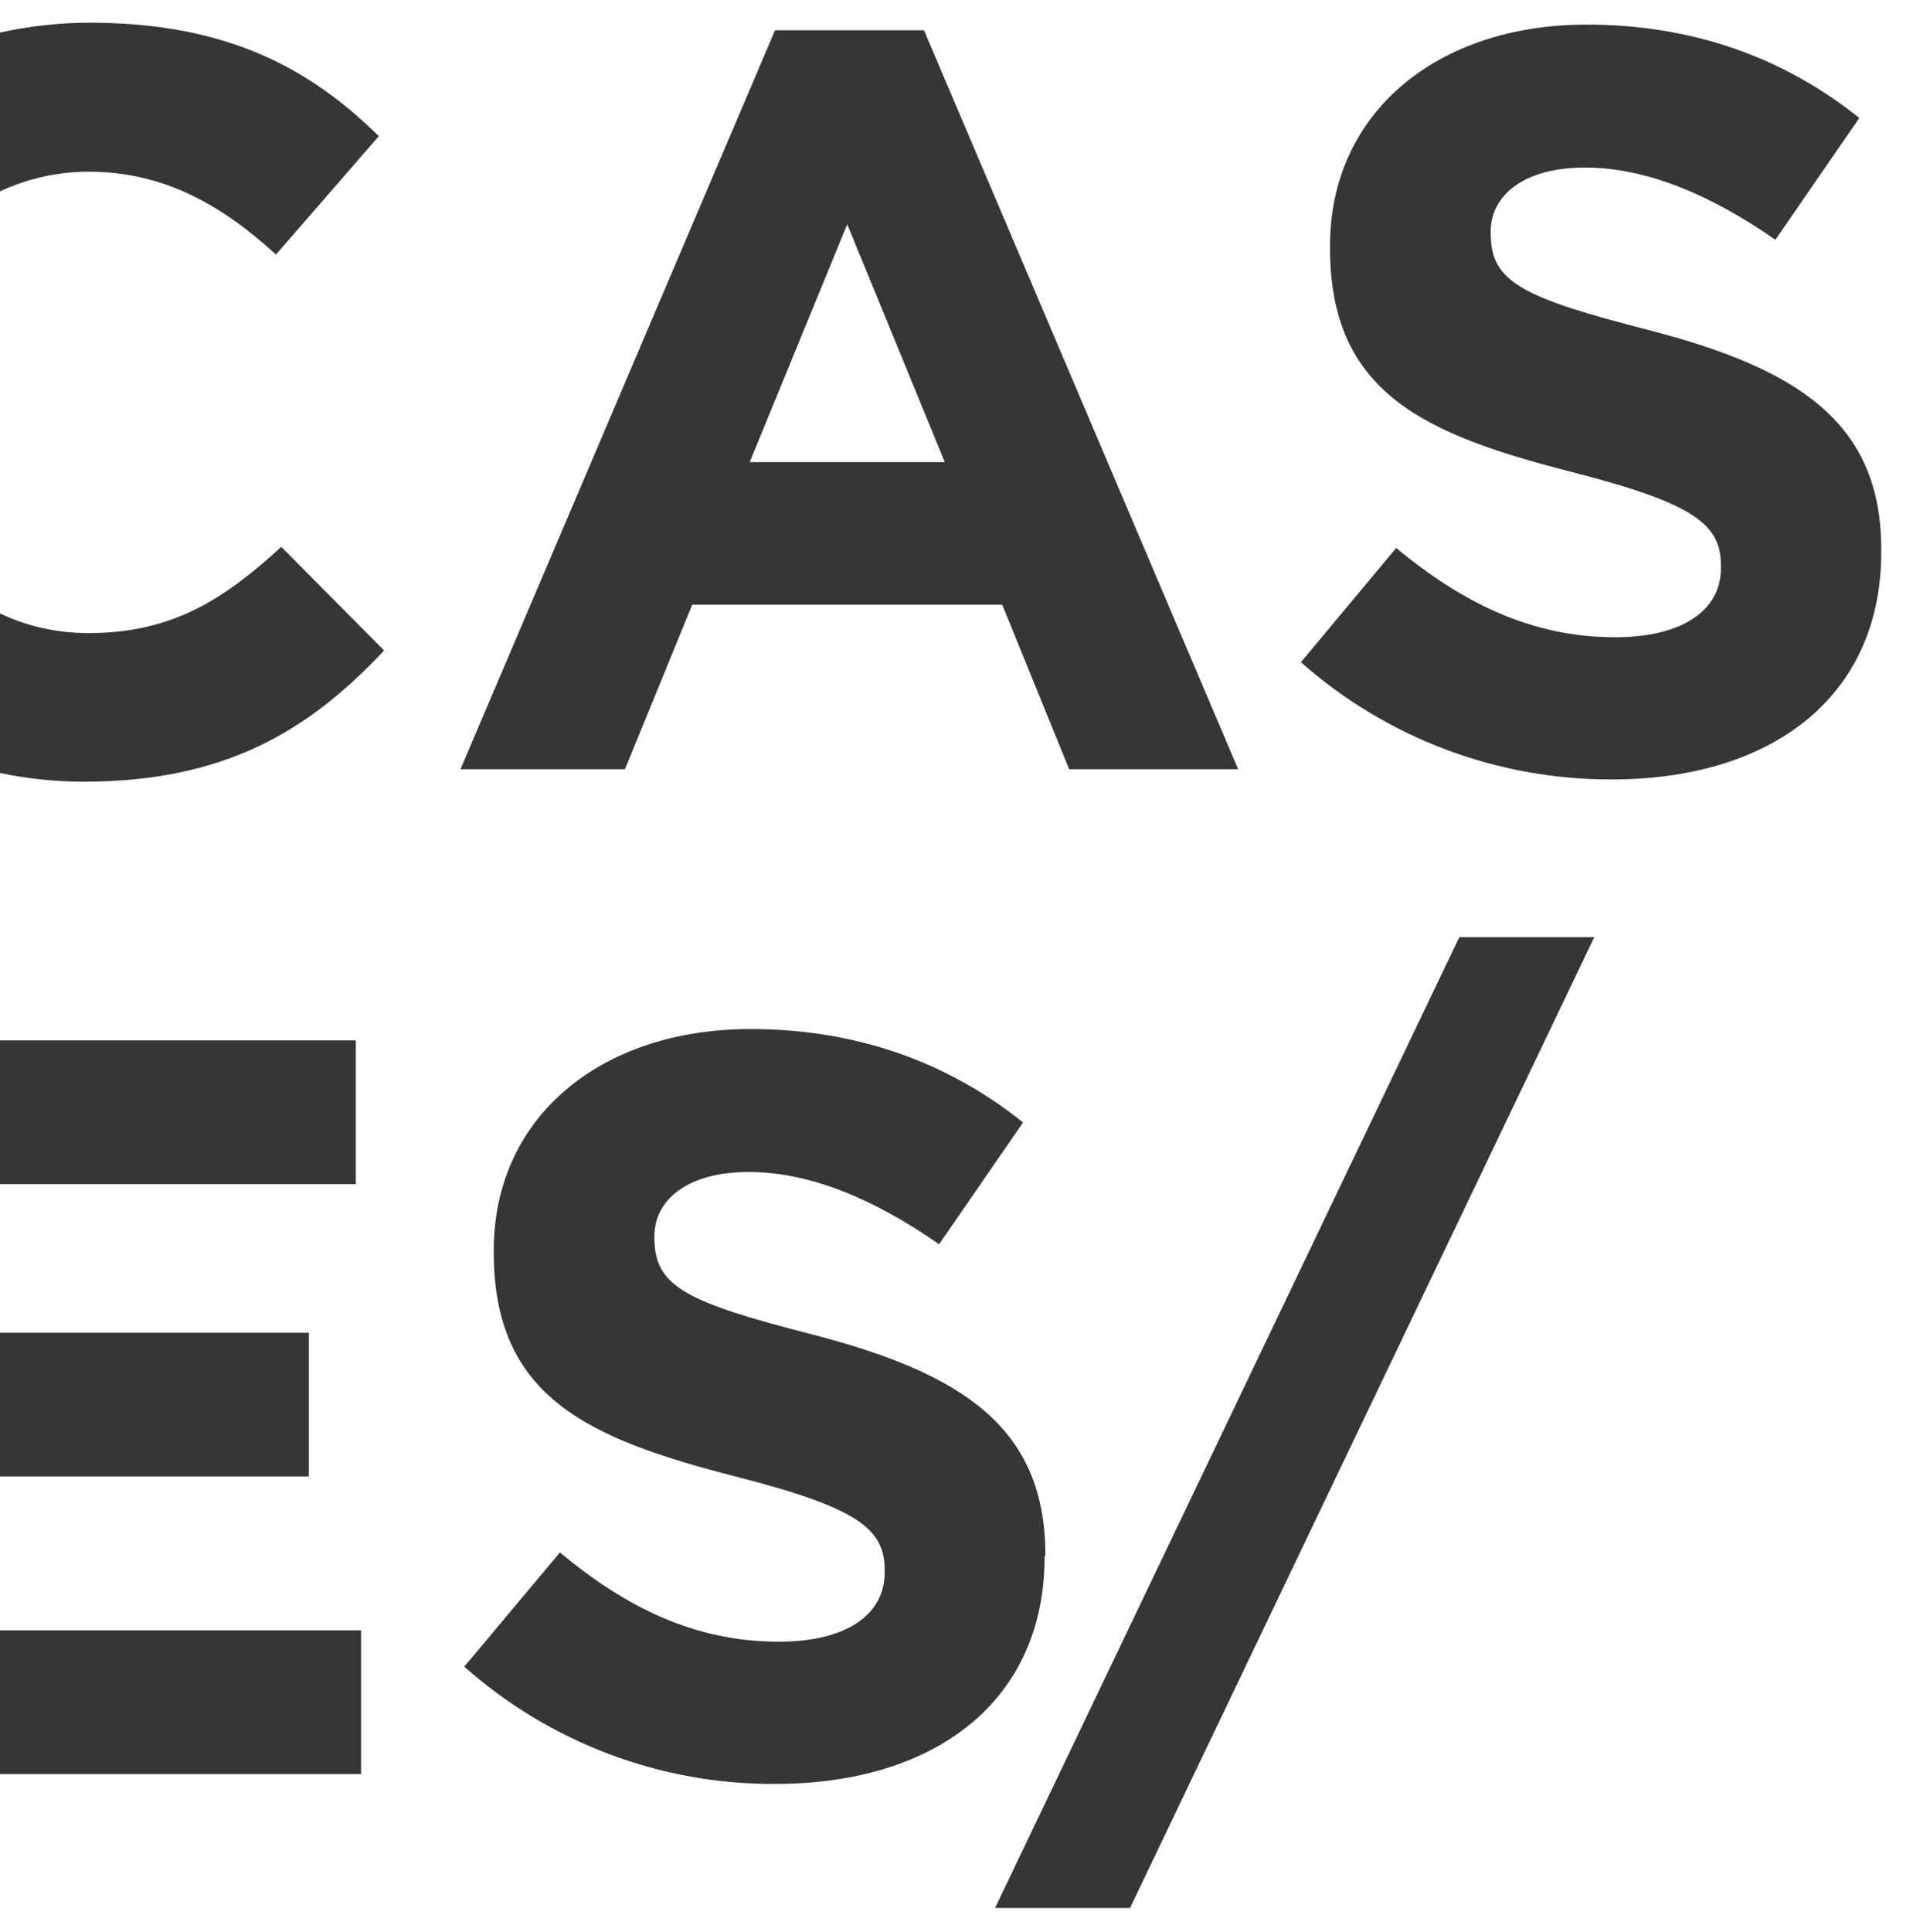
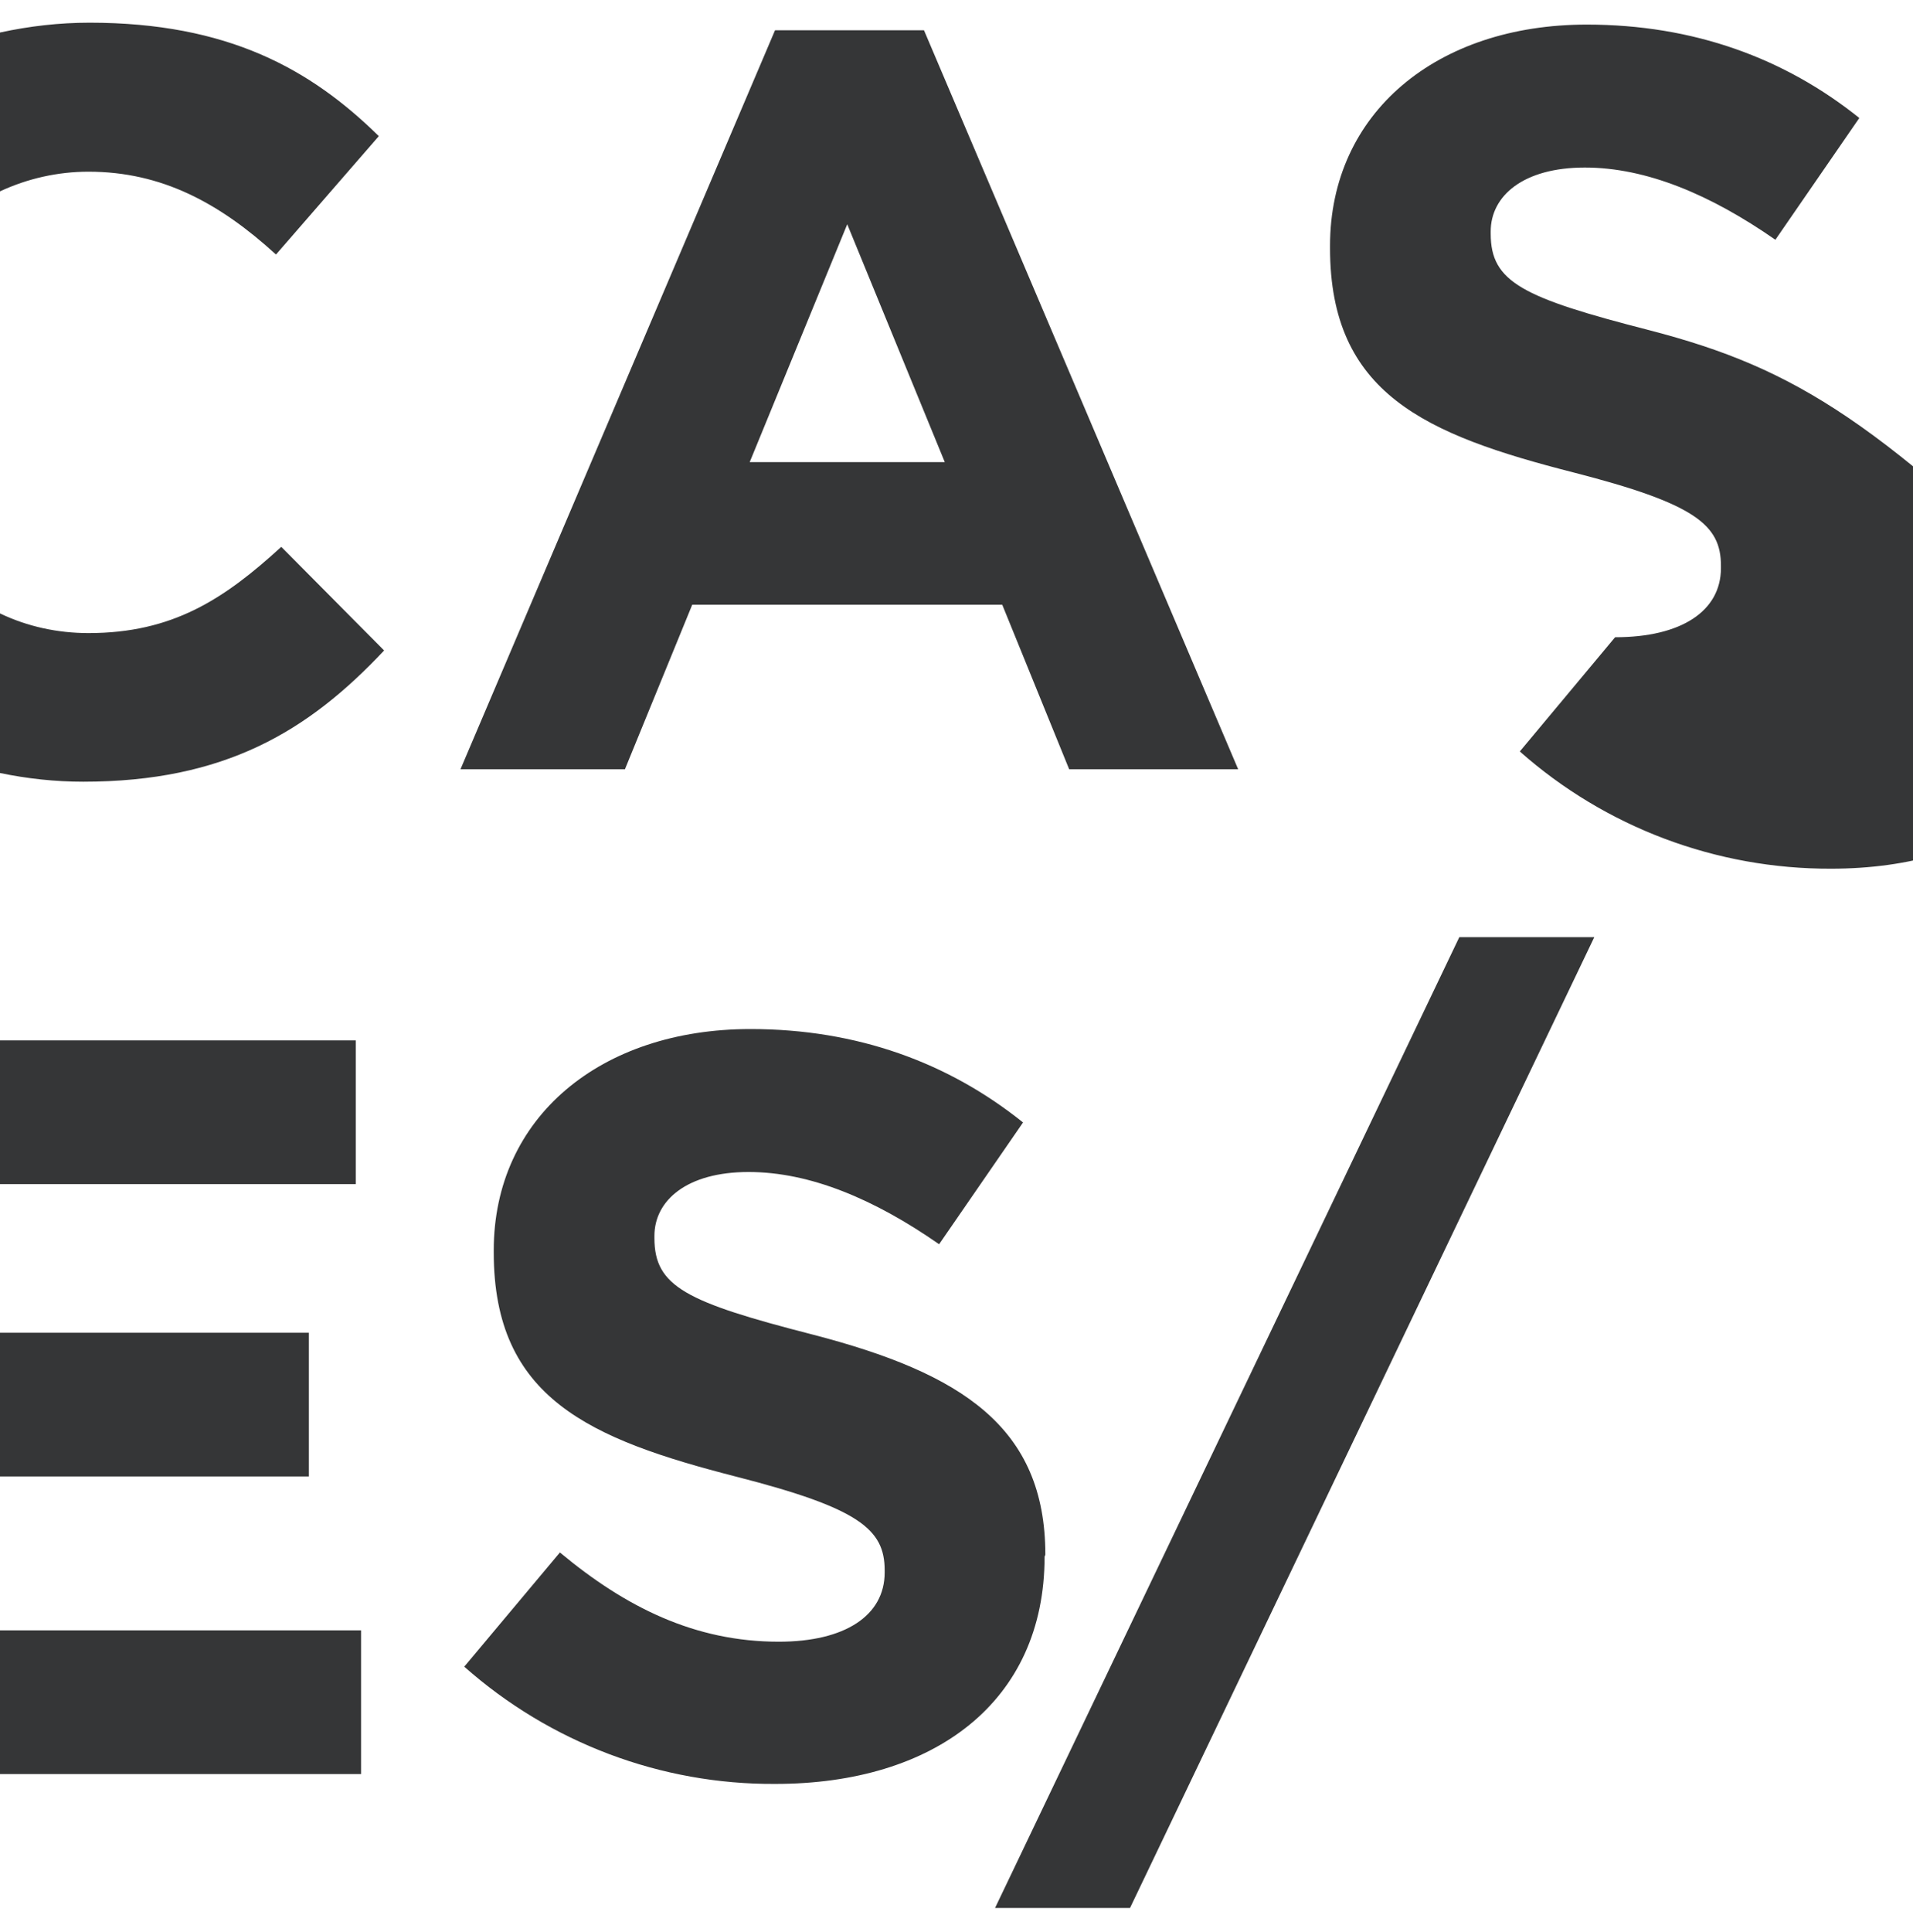
<svg xmlns="http://www.w3.org/2000/svg" version="1.1" id="Layer_1" x="0px" y="0px" viewBox="0 0 506 510.9" style="enable-background:new 0 0 506 510.9;" xml:space="preserve">
  <style type="text/css">
	.st0{fill:#353637;}
</style>
-   <path class="st0" d="M0,469.1h95.5v-38H0V469.1z M94.1,275.1H0v38h94.1V275.1z M81.7,352.4H0v38h81.7L81.7,352.4z M73,67.3L100.2,36  c-18-17.7-39.9-30-76.5-30C15.7,6,7.8,6.9,0,8.6v42c7.3-3.4,15.3-5.2,23.4-5.2C42.8,45.4,58.1,53.7,73,67.3z M436.2,87.3  c-33.5-8.6-41.9-12.7-41.9-25.5v-0.6c0-9.4,8.6-16.9,24.9-16.9s33.3,7.2,50.4,19.1l22.2-32.2c-19.7-15.8-43.8-24.7-72.1-24.7  c-39.6,0-67.9,23.3-67.9,58.5v0.6c0,38.5,25.2,49.3,64.3,59.3c32.4,8.3,39.1,13.9,39.1,24.7v0.6c0,11.4-10.5,18.3-28,18.3  c-22.2,0-40.5-9.2-57.9-23.6l-25.2,30.2c22.7,20.1,52,31.1,82.3,31c41.9,0,71.2-21.6,71.2-60.1v-0.6  C497.7,111.7,475.5,97.5,436.2,87.3z M23.4,167.4c-8.1,0-16.1-1.7-23.4-5.2v42.2c7.2,1.5,14.6,2.3,22,2.3  c37.4,0,59.5-13.3,79.6-34.7l-27.2-27.4C59.2,158.5,45.6,167.4,23.4,167.4z M276.5,411.1c0-33.8-22.2-48-61.5-58.2  c-33.5-8.6-41.9-12.7-41.9-25.5v-0.6c0-9.4,8.6-16.9,24.9-16.9s33.3,7.2,50.4,19.1l22.2-32.2c-19.7-15.8-43.8-24.7-72.1-24.7  c-39.6,0-67.9,23.3-67.9,58.5v0.6c0,38.5,25.3,49.3,64.3,59.3c32.4,8.3,39.1,13.9,39.1,24.7v0.6c0,11.4-10.5,18.3-28,18.3  c-22.2,0-40.5-9.1-57.9-23.6l-25.3,30.2c22.7,20.1,52,31.2,82.3,31c41.9,0,71.2-21.6,71.2-60.1L276.5,411.1z M263.2,504.5h35.7  l122.8-256.7H386L263.2,504.5z M183.1,159.9h82l17.7,43.5h44.7L244.4,8H205l-83.2,195.4h43.5L183.1,159.9z M224.1,59.3l25.8,62.9  h-51.6L224.1,59.3z" />
+   <path class="st0" d="M0,469.1h95.5v-38H0V469.1z M94.1,275.1H0v38h94.1V275.1z M81.7,352.4H0v38h81.7L81.7,352.4z M73,67.3L100.2,36  c-18-17.7-39.9-30-76.5-30C15.7,6,7.8,6.9,0,8.6v42c7.3-3.4,15.3-5.2,23.4-5.2C42.8,45.4,58.1,53.7,73,67.3z M436.2,87.3  c-33.5-8.6-41.9-12.7-41.9-25.5v-0.6c0-9.4,8.6-16.9,24.9-16.9s33.3,7.2,50.4,19.1l22.2-32.2c-19.7-15.8-43.8-24.7-72.1-24.7  c-39.6,0-67.9,23.3-67.9,58.5v0.6c0,38.5,25.2,49.3,64.3,59.3c32.4,8.3,39.1,13.9,39.1,24.7v0.6c0,11.4-10.5,18.3-28,18.3  l-25.2,30.2c22.7,20.1,52,31.1,82.3,31c41.9,0,71.2-21.6,71.2-60.1v-0.6  C497.7,111.7,475.5,97.5,436.2,87.3z M23.4,167.4c-8.1,0-16.1-1.7-23.4-5.2v42.2c7.2,1.5,14.6,2.3,22,2.3  c37.4,0,59.5-13.3,79.6-34.7l-27.2-27.4C59.2,158.5,45.6,167.4,23.4,167.4z M276.5,411.1c0-33.8-22.2-48-61.5-58.2  c-33.5-8.6-41.9-12.7-41.9-25.5v-0.6c0-9.4,8.6-16.9,24.9-16.9s33.3,7.2,50.4,19.1l22.2-32.2c-19.7-15.8-43.8-24.7-72.1-24.7  c-39.6,0-67.9,23.3-67.9,58.5v0.6c0,38.5,25.3,49.3,64.3,59.3c32.4,8.3,39.1,13.9,39.1,24.7v0.6c0,11.4-10.5,18.3-28,18.3  c-22.2,0-40.5-9.1-57.9-23.6l-25.3,30.2c22.7,20.1,52,31.2,82.3,31c41.9,0,71.2-21.6,71.2-60.1L276.5,411.1z M263.2,504.5h35.7  l122.8-256.7H386L263.2,504.5z M183.1,159.9h82l17.7,43.5h44.7L244.4,8H205l-83.2,195.4h43.5L183.1,159.9z M224.1,59.3l25.8,62.9  h-51.6L224.1,59.3z" />
</svg>